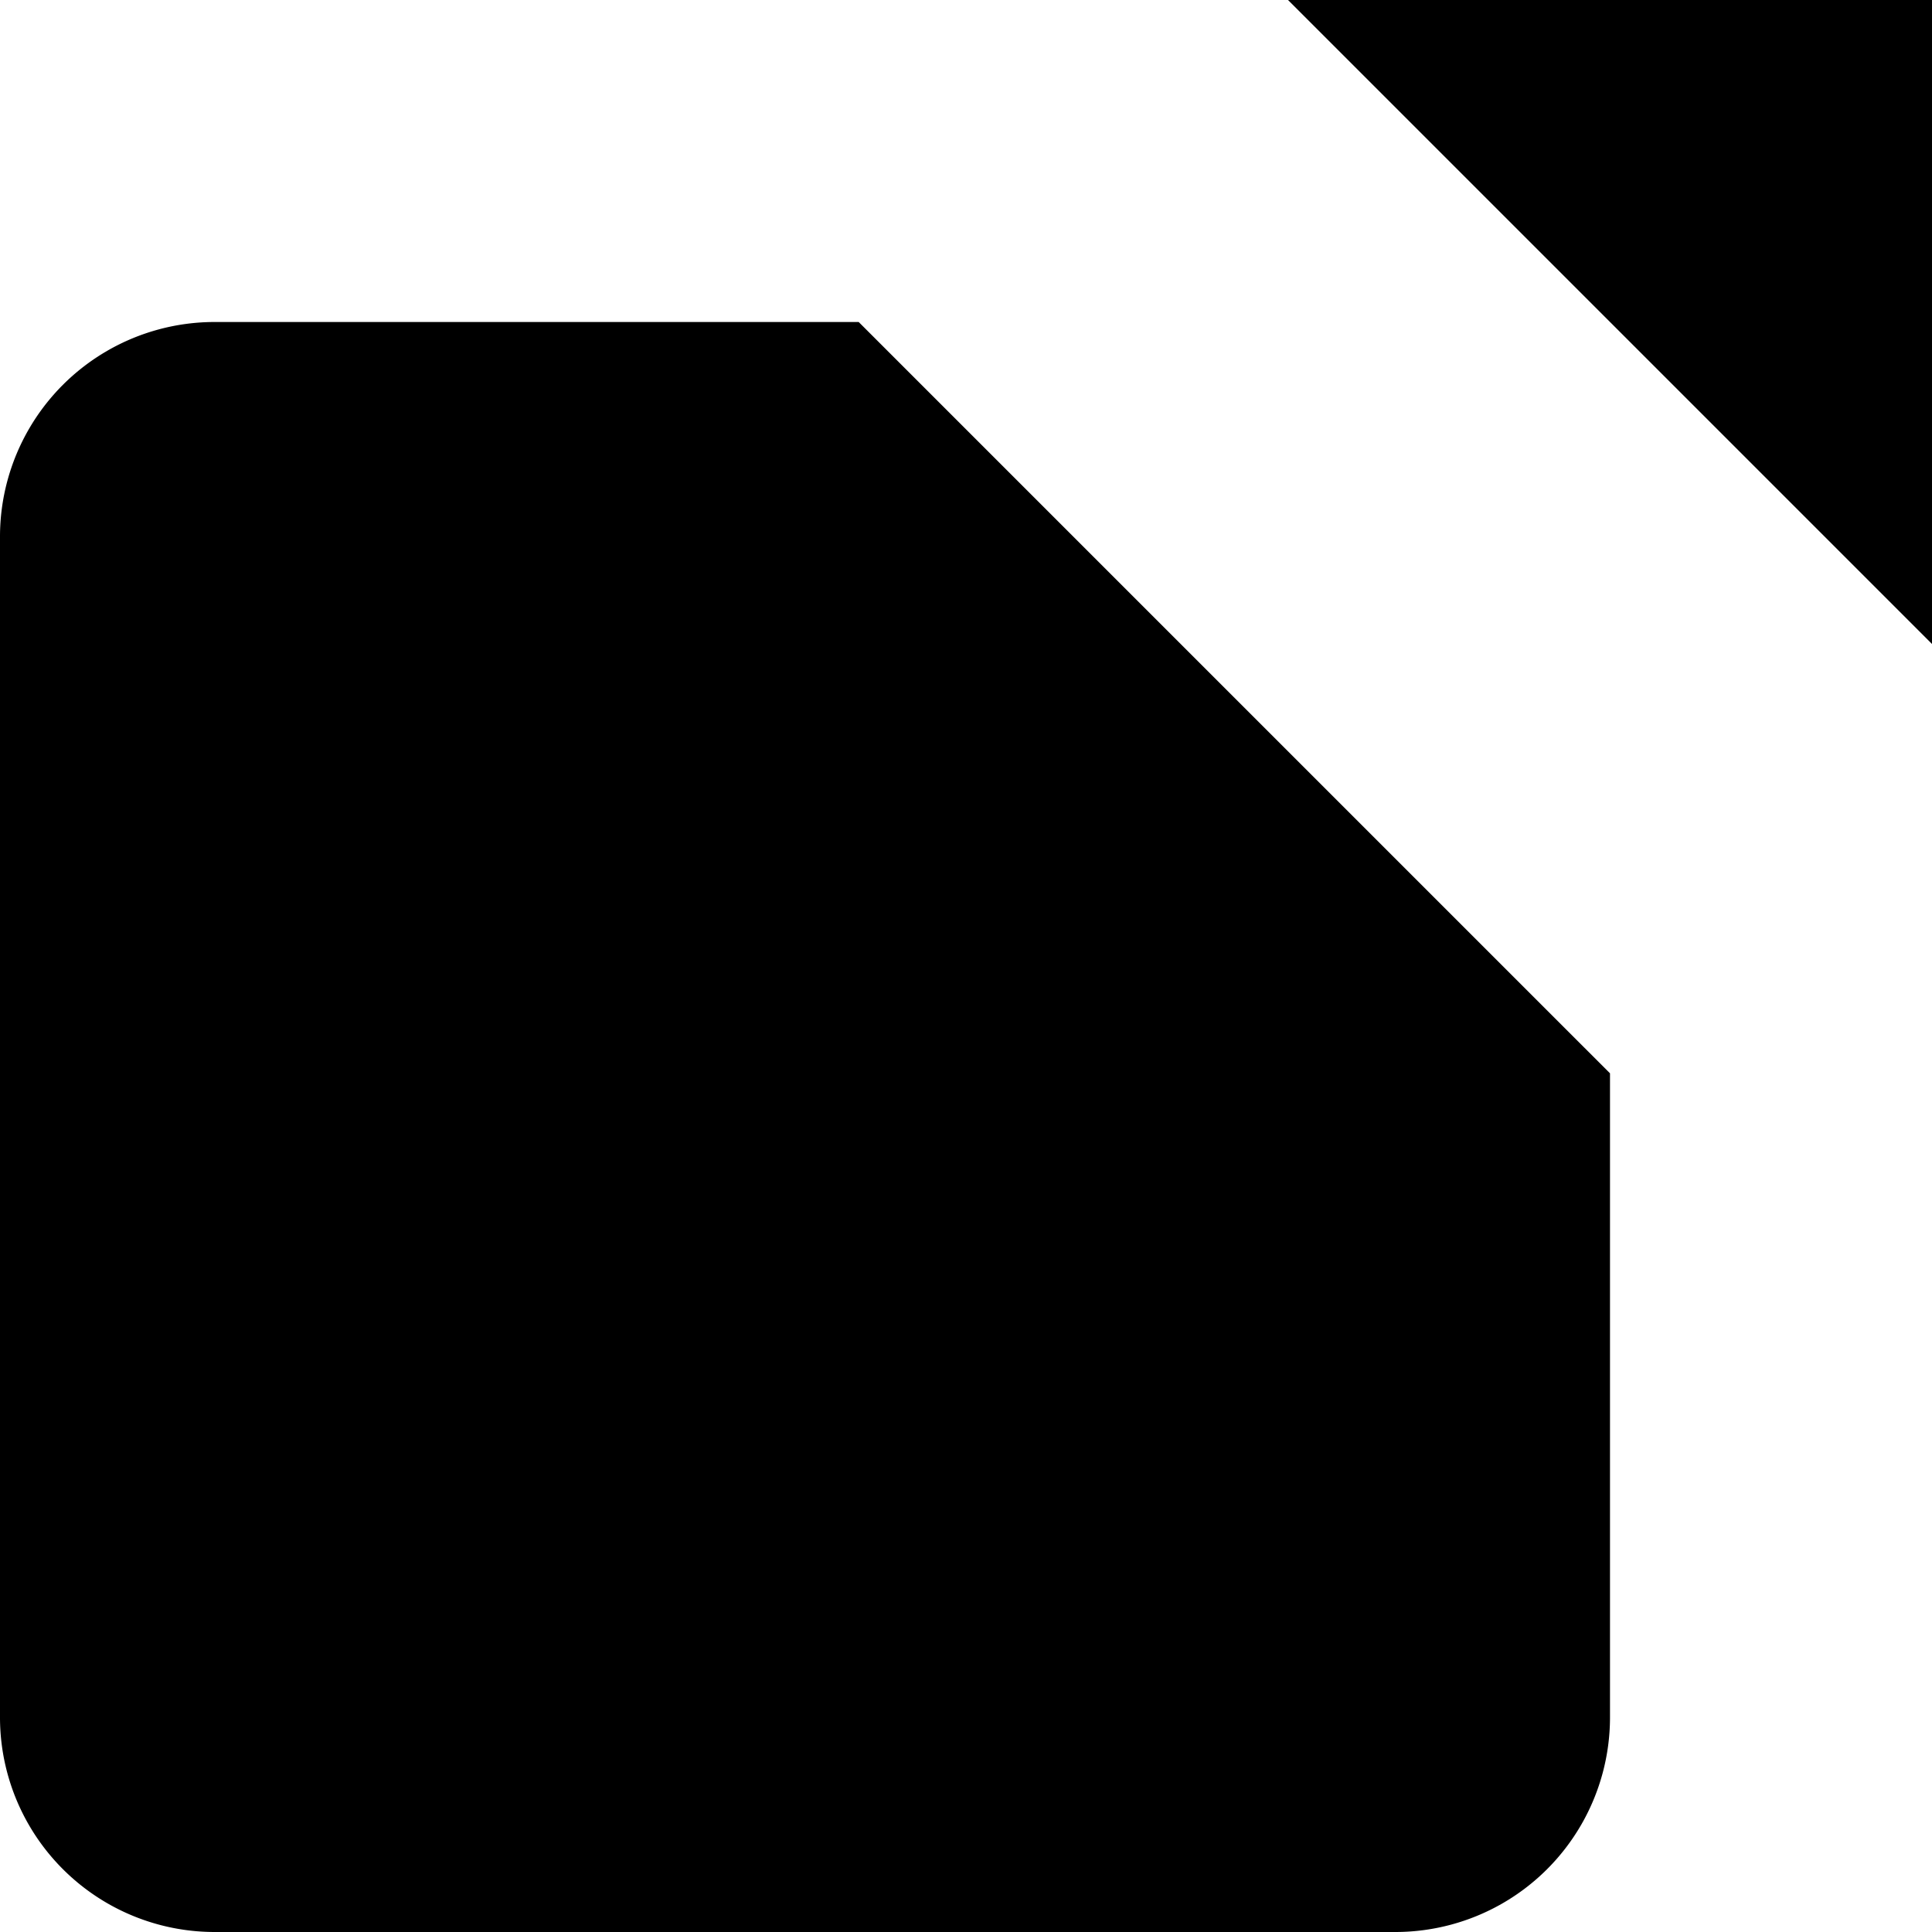
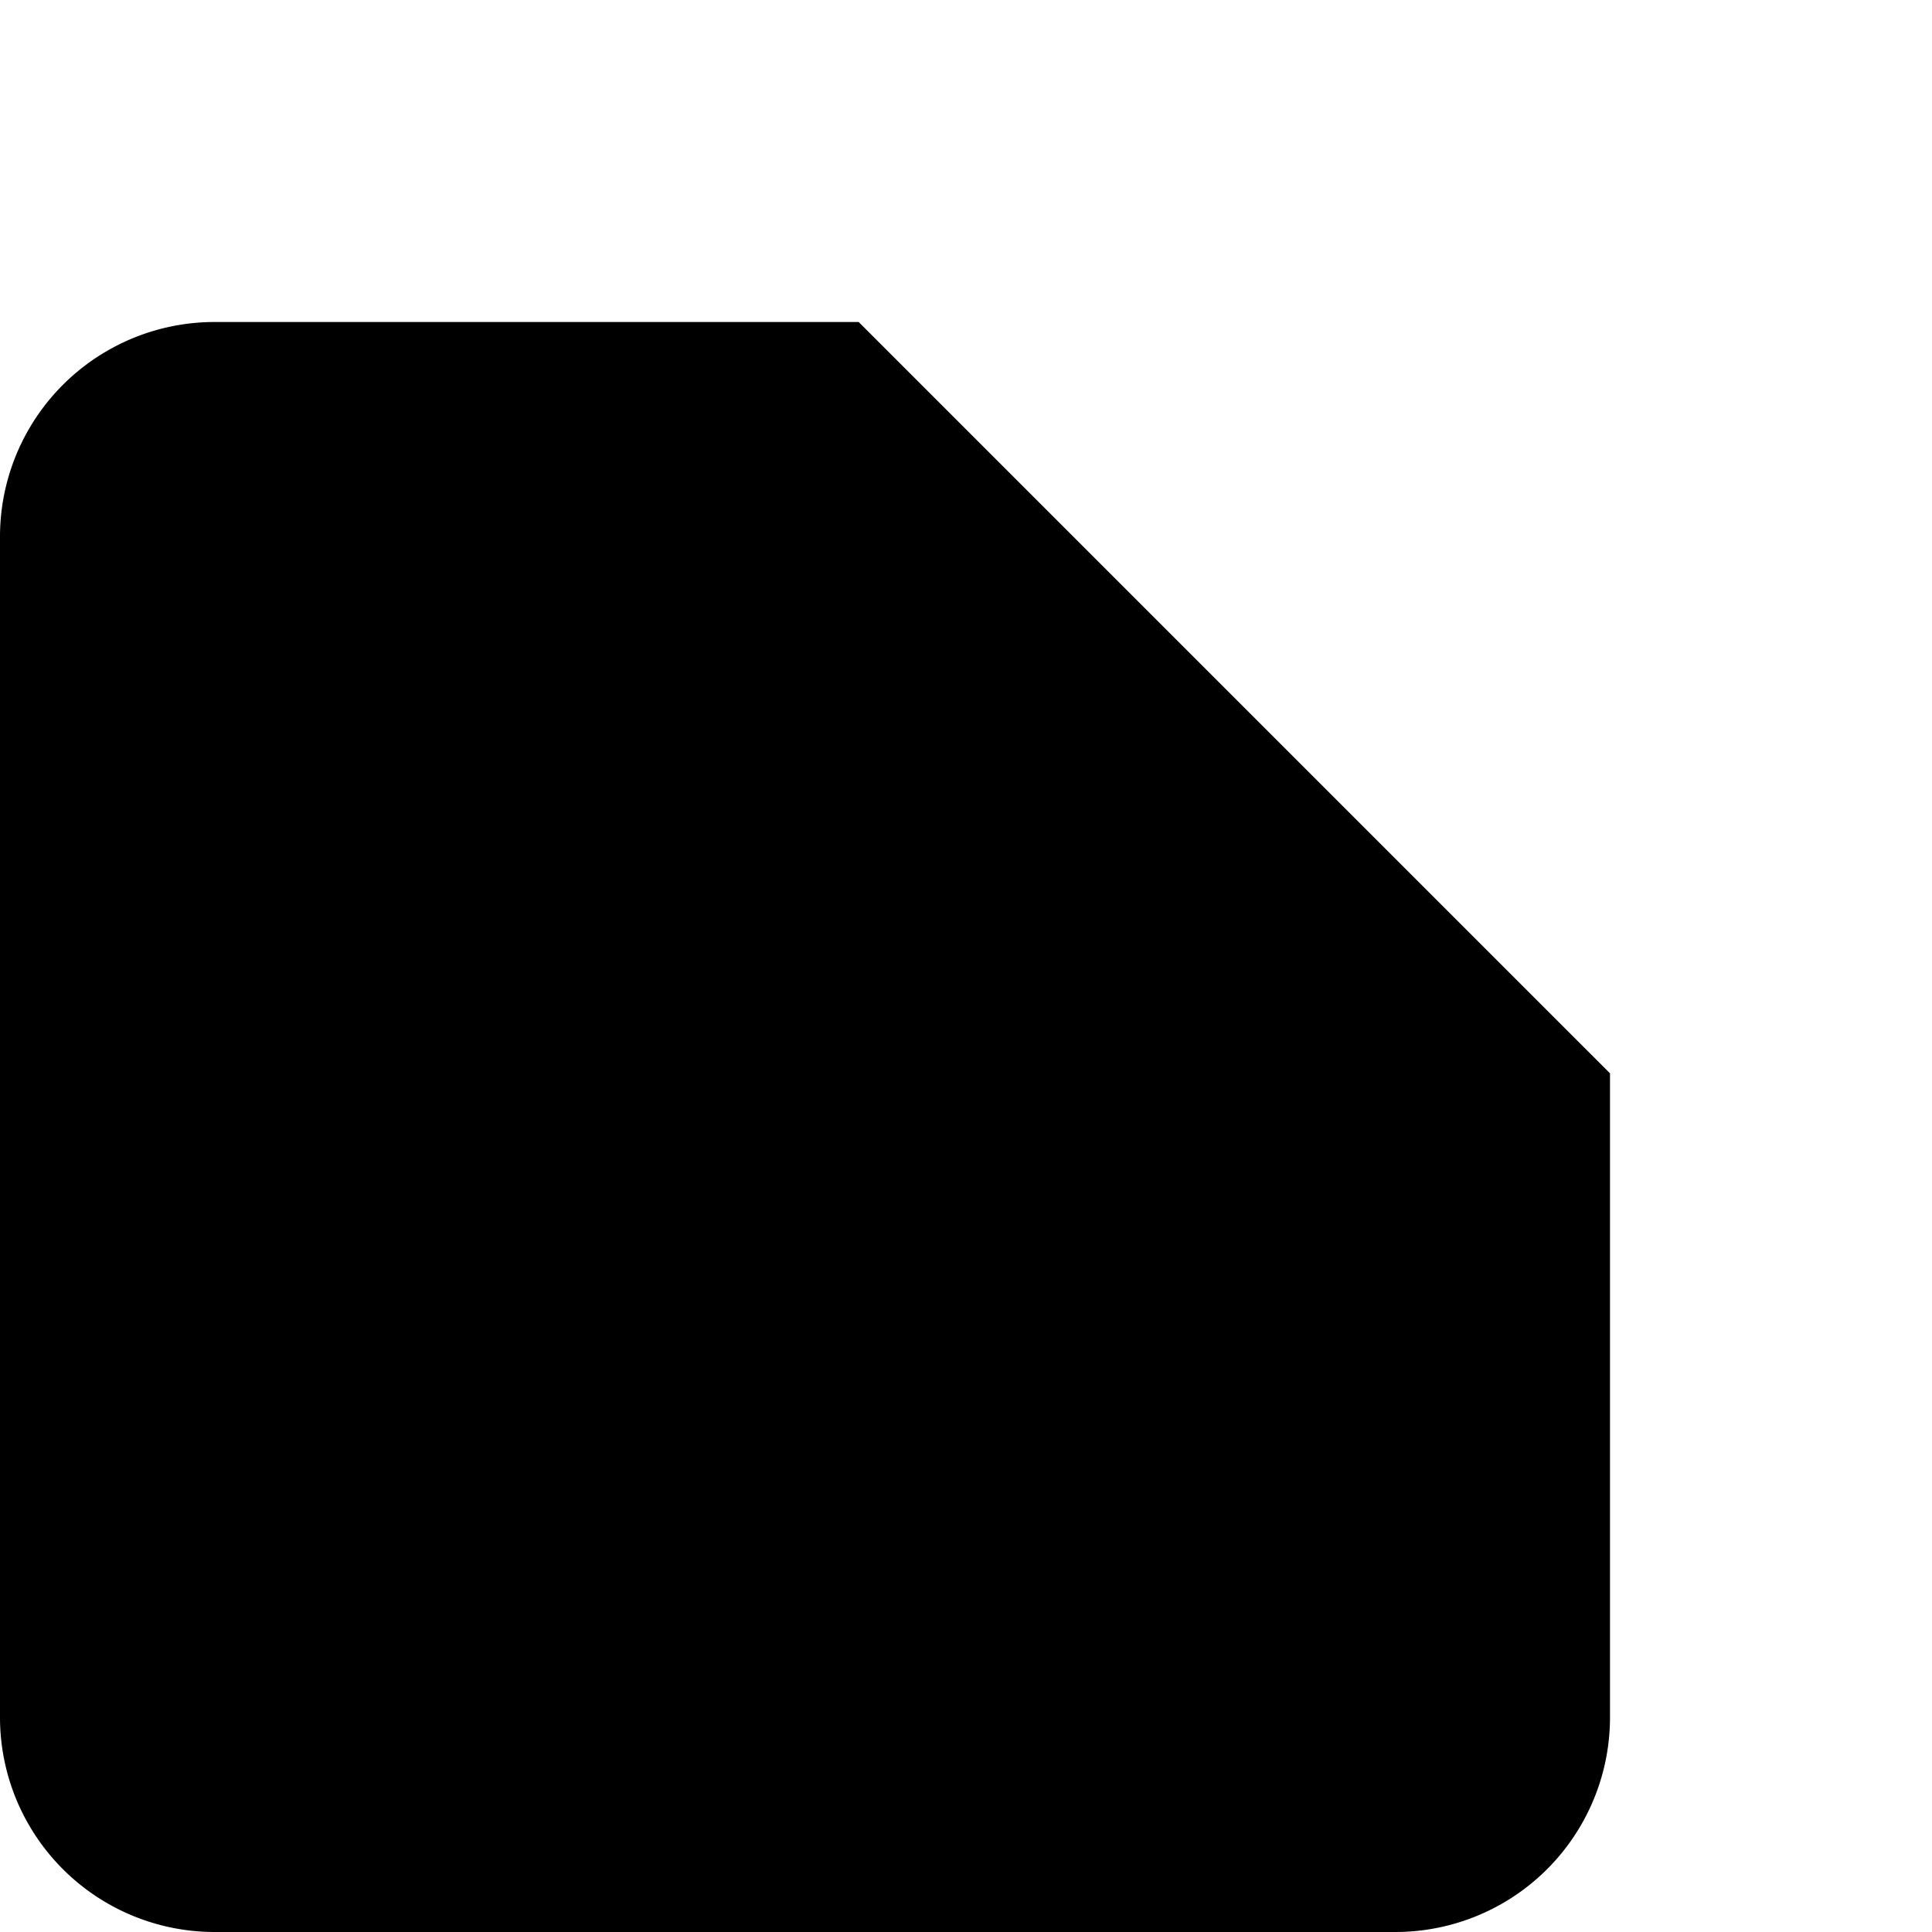
<svg xmlns="http://www.w3.org/2000/svg" width="42" height="42" stroke-width="3.5">
  <path d="M35 23.333v14A4.666 4.666 0 0 1 30.333 42H4.667A4.666 4.666 0 0 1 0 37.333V11.667A4.666 4.666 0 0 1 4.667 7h14" />
-   <path d="M28 0h14v14" />
-   <path d="M16.333 25.667 42 0" />
</svg>